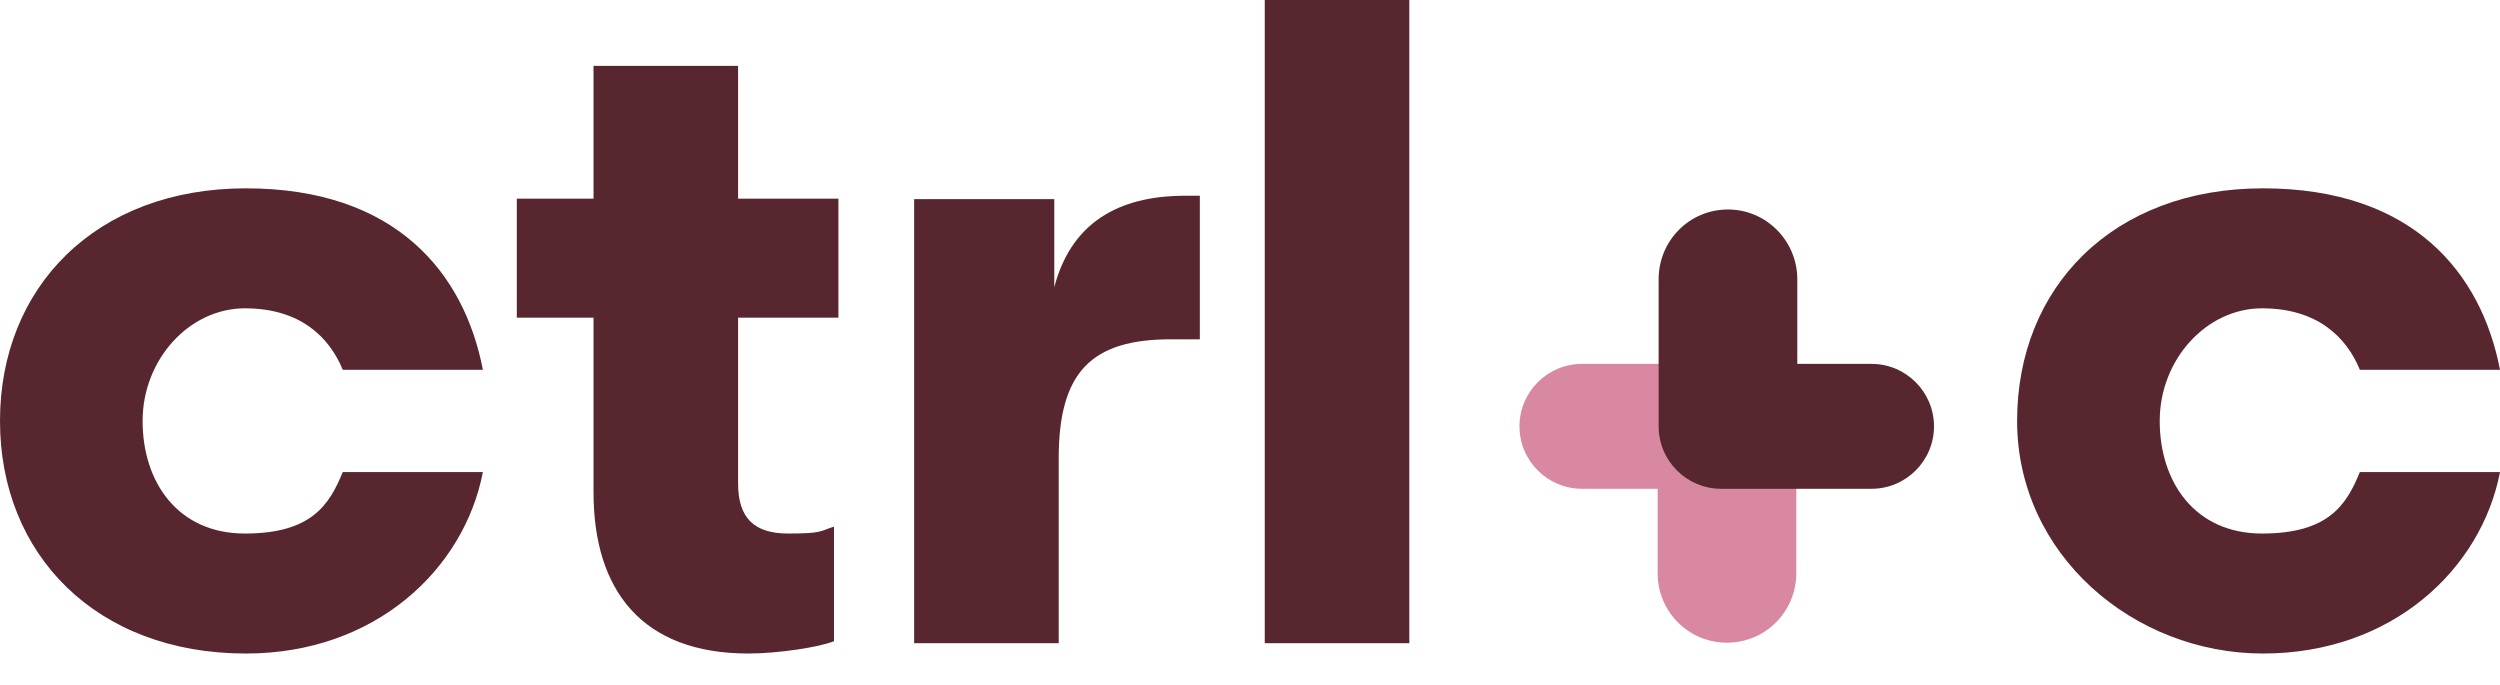
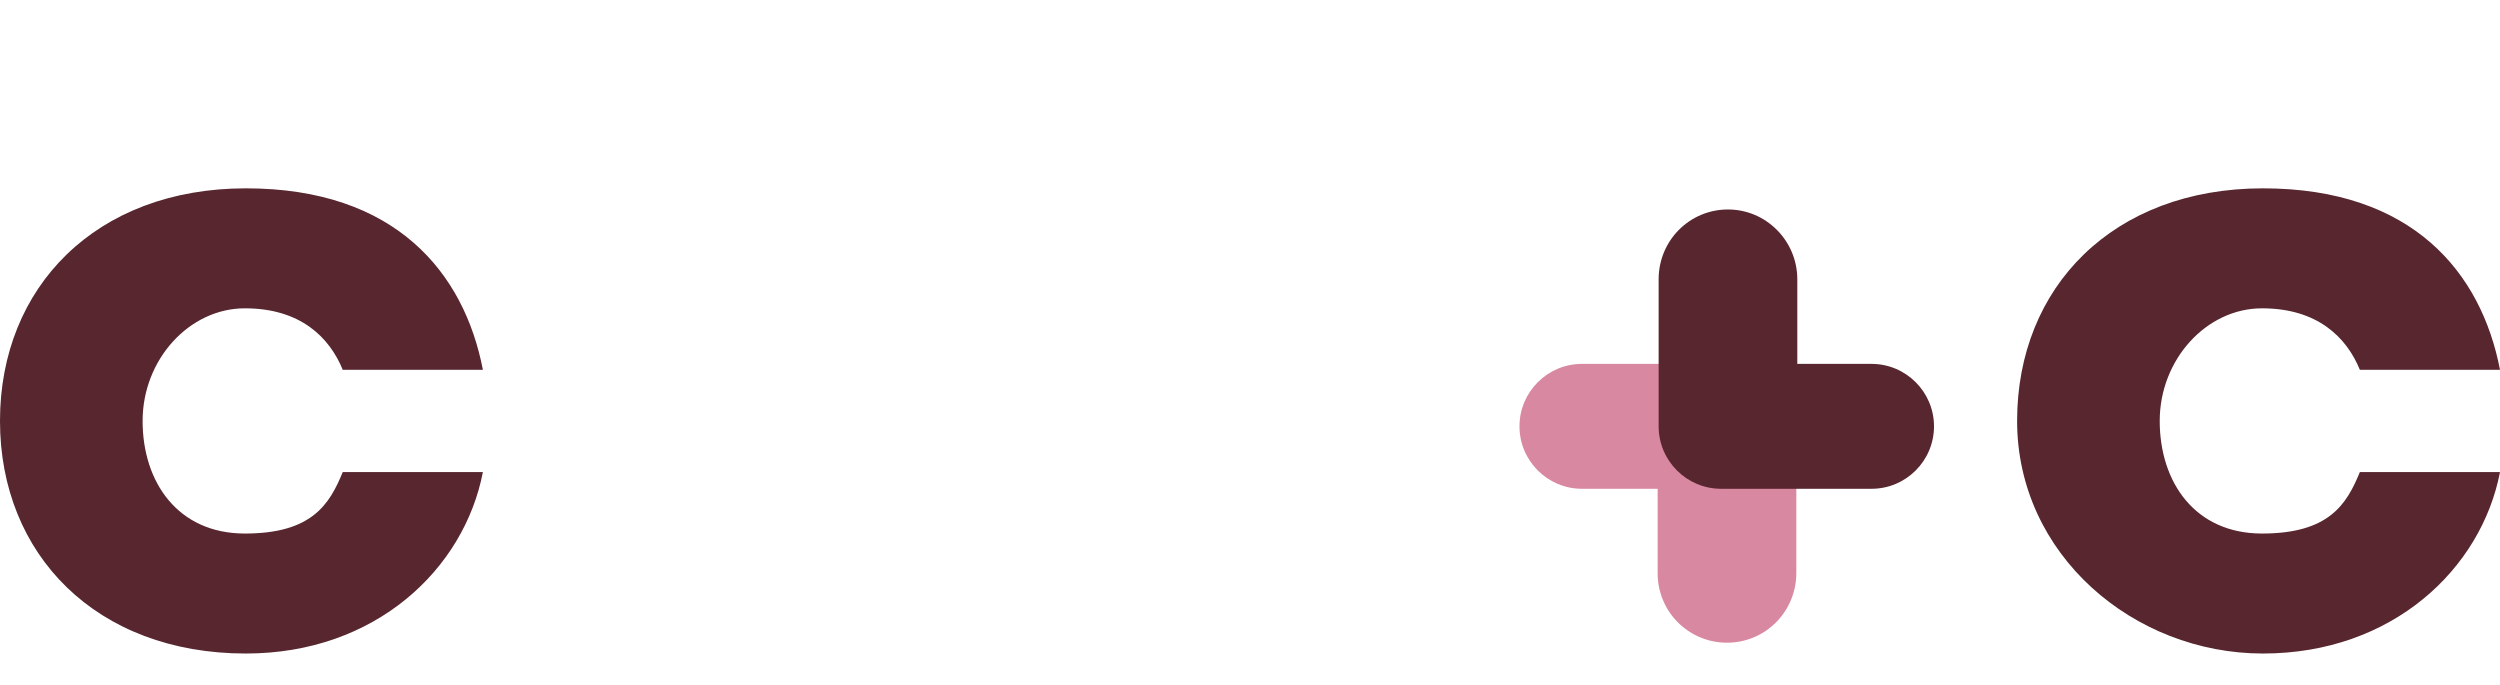
<svg xmlns="http://www.w3.org/2000/svg" viewBox="0 0 508.4 139.3" version="1.1" id="a">
  <defs>
    <style>
      .st0 {
        fill: #d988a1;
      }

      .st1 {
        fill: #57262f;
      }
    </style>
  </defs>
  <path d="M98.2,75.2h-28.5c-2.7-6.6-8.6-12.5-19.9-12.5s-20.8,10.4-20.8,22.9,7.2,22.9,20.8,22.9,17.2-5.9,19.9-12.5h28.5c-3.8,19.7-21.8,36.9-48.2,36.9-30.4,0-50-20.1-50-47.3s19.5-47.3,50-47.3,44.4,17.2,48.2,36.9Z" class="st1" />
-   <path d="M169.6,107.1v23.3c-3,1.2-11.3,2.5-17.4,2.5-21.7,0-31.5-12.9-31.5-32.8v-35.5h-15.6v-24.2h15.6V13.4h29.4v27h20.4v24.2h-20.4v33.7c0,7,3.2,10.2,10.2,10.2s6.4-.5,9.3-1.4Z" class="st1" />
-   <path d="M244,69h-5.9c-16.1,0-22.8,6.6-22.8,24.2v37.6h-29.4V40.5h28.5v17.9c3.8-14.5,14.9-18.6,26.7-18.6h2.9v29.2h0Z" class="st1" />
-   <path d="M257.2,130.8V0h29.4v130.8h-29.4Z" class="st1" />
  <path d="M508.4,75.2h-28.5c-2.7-6.6-8.6-12.5-19.9-12.5s-20.8,10.4-20.8,22.9,7.2,22.9,20.8,22.9,17.2-5.9,19.9-12.5h28.5c-3.8,19.7-21.9,36.9-48.2,36.9s-50-20.1-50-47.3,19.5-47.3,50-47.3,44.4,17.2,48.2,36.9Z" class="st1" />
  <path d="M365.4,86.7c0-7-5.7-12.7-12.7-12.7h-31c-7,0-12.7,5.7-12.7,12.7s5.7,12.7,12.7,12.7h15.4v17.2c0,7.8,6.3,14.1,14.1,14.1h0c7.8,0,14.1-6.3,14.1-14.2v-28.5c0-.2,0-.5,0-.7,0-.2,0-.5,0-.7h0Z" class="st0" />
  <path d="M380.5,74h-15v-17.2c0-7.8-6.3-14.2-14.1-14.2s-14.1,6.3-14.1,14.2v28.5c0,.2,0,.5,0,.7,0,.2,0,.5,0,.7,0,7,5.7,12.7,12.7,12.7h30.6c7,0,12.7-5.7,12.7-12.7s-5.7-12.7-12.7-12.7h0Z" class="st1" />
</svg>